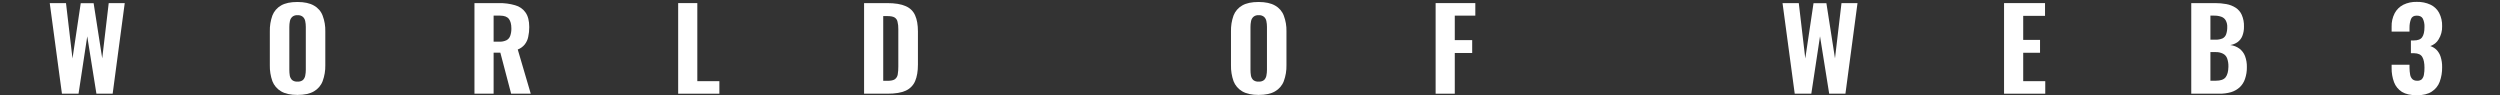
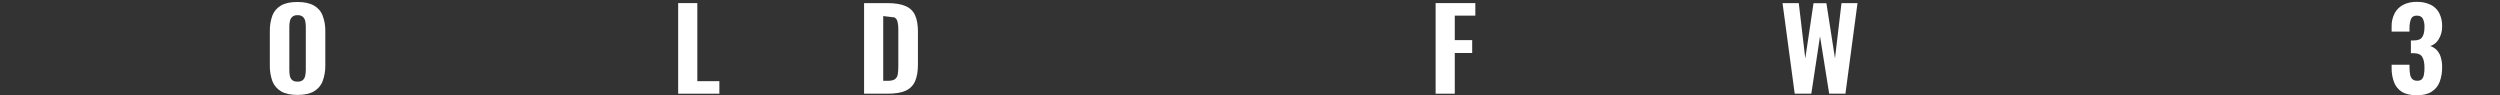
<svg xmlns="http://www.w3.org/2000/svg" width="1181" height="45" viewBox="0 0 1181 45" fill="none">
  <rect x="0" y="0" width="1181" height="45" fill="#333333" stroke="none" />
-   <path d="M29.257 44.261L23.5 1.466L31.176 1.466L34.246 27.619L38.139 1.519L44.231 1.519L48.288 27.566L51.359 1.466L58.925 1.466L53.223 44.261L45.547 44.261L41.215 17.158L37.103 44.261H29.257Z" fill="white" />
  <path d="M140.516 44.842C137.259 44.842 134.682 44.279 132.785 43.152C130.893 42.039 129.444 40.346 128.673 38.344C127.815 35.913 127.407 33.356 127.467 30.788V14.833C127.403 12.283 127.812 9.742 128.673 7.331C129.438 5.339 130.89 3.66 132.785 2.576C134.682 1.48 137.259 0.934 140.516 0.938C143.773 0.941 146.368 1.505 148.302 2.628C150.214 3.694 151.671 5.379 152.414 7.383C153.314 9.769 153.742 12.296 153.675 14.833V30.788C153.735 33.36 153.308 35.92 152.414 38.344C151.663 40.357 150.209 42.057 148.302 43.152C146.397 44.279 143.802 44.842 140.516 44.842ZM140.516 38.555C141.441 38.629 142.361 38.365 143.093 37.815C143.661 37.247 144.042 36.531 144.189 35.755C144.375 34.832 144.467 33.895 144.464 32.955V12.72C144.469 11.797 144.377 10.877 144.189 9.972C144.051 9.209 143.668 8.507 143.093 7.965C142.739 7.675 142.329 7.456 141.886 7.32C141.444 7.184 140.978 7.134 140.516 7.172C140.071 7.139 139.623 7.192 139.199 7.328C138.775 7.464 138.384 7.681 138.049 7.965C137.474 8.507 137.09 9.209 136.952 9.972C136.761 10.876 136.669 11.797 136.678 12.72V32.955C136.673 33.892 136.746 34.829 136.897 35.755C137.042 36.532 137.424 37.249 137.994 37.815C138.707 38.361 139.608 38.625 140.516 38.555Z" fill="white" />
-   <path d="M224.135 44.261V1.466L235.649 1.466C238.247 1.41 240.837 1.749 243.325 2.47C245.345 3.006 247.097 4.225 248.26 5.904C249.433 7.556 250.018 9.845 250.015 12.772C250.034 14.353 249.869 15.93 249.521 17.475C249.256 18.759 248.694 19.968 247.876 21.014C247.015 22.071 245.881 22.891 244.587 23.392L250.727 44.261H241.461L236.362 24.871L233.182 24.871V44.261H224.135ZM233.182 19.694L235.814 19.694C237.007 19.752 238.196 19.515 239.268 19.007C240.102 18.558 240.728 17.822 241.023 16.946C241.418 15.824 241.603 14.644 241.571 13.459C241.571 11.489 241.187 9.988 240.42 8.968C239.652 7.949 238.303 7.383 236.253 7.383L233.182 7.383V19.694Z" fill="white" />
  <path d="M320.366 44.261V1.466L329.412 1.466V38.344H339.83V44.261H320.366Z" fill="white" />
-   <path d="M408.191 44.261V1.466L419.047 1.466C422.808 1.466 425.732 1.942 427.819 2.893C429.857 3.729 431.472 5.304 432.315 7.278C433.192 9.25 433.631 11.786 433.631 14.886V30.471C433.631 33.642 433.192 36.248 432.315 38.291C431.481 40.29 429.895 41.912 427.874 42.835C425.824 43.786 422.952 44.261 419.26 44.261H408.191ZM417.237 38.185H419.156C420.834 38.185 422.022 37.939 422.72 37.446C423.467 36.889 423.958 36.074 424.091 35.174C424.29 33.933 424.381 32.678 424.365 31.423V13.776C424.397 12.585 424.268 11.395 423.981 10.236C423.902 9.825 423.734 9.433 423.488 9.088C423.243 8.742 422.925 8.449 422.556 8.229C421.861 7.806 420.71 7.595 419.101 7.595L417.237 7.595V38.185Z" fill="white" />
-   <path d="M594.565 44.842C591.315 44.842 588.738 44.279 586.834 43.152C584.942 42.039 583.493 40.346 582.722 38.344C581.864 35.913 581.456 33.356 581.516 30.788V14.833C581.452 12.283 581.861 9.742 582.722 7.331C583.487 5.339 584.939 3.66 586.834 2.576C588.735 1.48 591.312 0.934 594.565 0.938C597.818 0.941 600.413 1.505 602.351 2.628C604.263 3.694 605.72 5.379 606.463 7.383C607.363 9.769 607.791 12.296 607.724 14.833V30.788C607.784 33.36 607.357 35.92 606.463 38.344C605.712 40.357 604.258 42.057 602.351 43.152C600.446 44.279 597.851 44.842 594.565 44.842ZM594.565 38.555C595.49 38.629 596.41 38.365 597.142 37.815C597.712 37.249 598.094 36.532 598.238 35.755C598.424 34.832 598.516 33.895 598.513 32.955V12.72C598.518 11.797 598.426 10.877 598.238 9.972C598.1 9.209 597.717 8.507 597.142 7.965C596.788 7.675 596.378 7.456 595.935 7.32C595.493 7.184 595.027 7.134 594.565 7.172C594.12 7.139 593.672 7.192 593.248 7.328C592.824 7.464 592.433 7.681 592.098 7.965C591.523 8.507 591.139 9.209 591.001 9.972C590.813 10.877 590.721 11.797 590.727 12.72V32.955C590.722 33.892 590.795 34.829 590.946 35.755C591.091 36.532 591.473 37.249 592.043 37.815C592.756 38.361 593.657 38.625 594.565 38.555Z" fill="white" />
+   <path d="M408.191 44.261V1.466L419.047 1.466C422.808 1.466 425.732 1.942 427.819 2.893C429.857 3.729 431.472 5.304 432.315 7.278C433.192 9.25 433.631 11.786 433.631 14.886V30.471C433.631 33.642 433.192 36.248 432.315 38.291C431.481 40.29 429.895 41.912 427.874 42.835C425.824 43.786 422.952 44.261 419.26 44.261H408.191ZM417.237 38.185H419.156C420.834 38.185 422.022 37.939 422.72 37.446C423.467 36.889 423.958 36.074 424.091 35.174C424.29 33.933 424.381 32.678 424.365 31.423V13.776C424.397 12.585 424.268 11.395 423.981 10.236C423.902 9.825 423.734 9.433 423.488 9.088C423.243 8.742 422.925 8.449 422.556 8.229L417.237 7.595V38.185Z" fill="white" />
  <path d="M678.19 44.261V1.466L696.941 1.466V7.383L687.237 7.383V18.954H695.461V25.03H687.237V44.261H678.19Z" fill="white" />
  <path d="M847.825 44.261L842.068 1.466L849.744 1.466L852.815 27.619L856.707 1.519L862.793 1.519L866.851 27.566L869.921 1.466L877.487 1.466L871.785 44.261H864.109L859.778 17.158L855.666 44.261H847.825Z" fill="white" />
-   <path d="M946.714 44.261V1.466L966.069 1.466V7.489L955.761 7.489V18.848L963.711 18.848V24.924L955.761 24.924V38.344H966.179V44.261H946.714Z" fill="white" />
-   <path d="M1035.15 44.261V1.466L1046.39 1.466C1048.2 1.454 1050 1.613 1051.77 1.942C1053.31 2.22 1054.79 2.795 1056.1 3.632C1057.39 4.458 1058.4 5.634 1059 7.014C1059.77 8.767 1060.12 10.661 1060.05 12.561C1060.09 14.074 1059.83 15.58 1059.28 16.999C1058.83 18.123 1058.07 19.109 1057.09 19.852C1056.05 20.591 1054.85 21.08 1053.58 21.279C1055.15 21.467 1056.64 22.05 1057.91 22.969C1059.1 23.877 1060.01 25.083 1060.54 26.456C1061.17 28.132 1061.46 29.906 1061.42 31.687C1061.46 33.588 1061.16 35.482 1060.54 37.287C1060.06 38.764 1059.21 40.106 1058.07 41.197C1056.92 42.253 1055.53 43.047 1054.01 43.521C1052.2 44.042 1050.31 44.291 1048.42 44.261H1035.15ZM1044.2 38.132H1046.72C1048.99 38.132 1050.55 37.587 1051.38 36.495C1052.22 35.403 1052.66 33.765 1052.7 31.581C1052.75 30.218 1052.55 28.858 1052.1 27.566C1051.75 26.612 1051.05 25.818 1050.12 25.347C1049.02 24.805 1047.79 24.549 1046.56 24.607H1044.2V38.132ZM1044.2 18.743H1046.45C1047.67 18.811 1048.89 18.593 1050.01 18.108C1050.81 17.666 1051.39 16.948 1051.66 16.101C1052.01 15.025 1052.18 13.9 1052.15 12.772C1052.2 11.691 1051.96 10.615 1051.44 9.655C1051 8.842 1050.25 8.22 1049.35 7.912C1048.23 7.525 1047.04 7.345 1045.85 7.383H1044.2V18.743Z" fill="white" />
  <path d="M1141.76 45.001C1138.8 45.001 1136.44 44.472 1134.68 43.416C1132.97 42.327 1131.66 40.733 1130.96 38.872C1130.15 36.703 1129.76 34.412 1129.8 32.109V30.577H1138.25V32.004C1138.26 33.155 1138.37 34.304 1138.58 35.438C1138.73 36.197 1139.11 36.897 1139.67 37.446C1140.29 37.939 1141.07 38.185 1141.87 38.132C1142.26 38.164 1142.66 38.119 1143.04 38.002C1143.41 37.884 1143.76 37.695 1144.06 37.446C1144.58 36.842 1144.93 36.111 1145.05 35.332C1145.25 34.216 1145.34 33.084 1145.32 31.951C1145.32 29.802 1144.99 28.147 1144.33 26.985C1143.68 25.785 1142.36 25.172 1140.39 25.135L1138.91 25.135V19.112L1140.22 19.112C1142.2 19.112 1143.53 18.602 1144.22 17.58C1144.95 16.561 1145.32 14.938 1145.32 12.772C1145.39 11.412 1145.13 10.055 1144.55 8.81C1144.04 7.859 1143.09 7.383 1141.7 7.383C1140.3 7.383 1139.39 7.912 1138.96 8.968C1138.47 10.273 1138.23 11.651 1138.25 13.037V14.938L1129.8 14.938V12.614C1129.73 10.42 1130.22 8.242 1131.23 6.274C1132.12 4.567 1133.54 3.166 1135.29 2.259C1137.27 1.292 1139.47 0.82 1141.7 0.885C1143.93 0.824 1146.15 1.276 1148.17 2.206C1149.92 3.044 1151.34 4.395 1152.23 6.063C1153.24 8.011 1153.73 10.172 1153.66 12.35C1153.74 14.537 1153.17 16.702 1152.01 18.584C1151.15 20.077 1149.74 21.207 1148.06 21.754C1149.16 22.109 1150.15 22.706 1150.97 23.498C1151.88 24.426 1152.56 25.548 1152.94 26.773C1153.46 28.398 1153.7 30.093 1153.66 31.792C1153.7 34.129 1153.31 36.455 1152.5 38.661C1151.79 40.562 1150.47 42.192 1148.72 43.31C1146.97 44.437 1144.64 45.001 1141.76 45.001Z" fill="white" />
</svg>